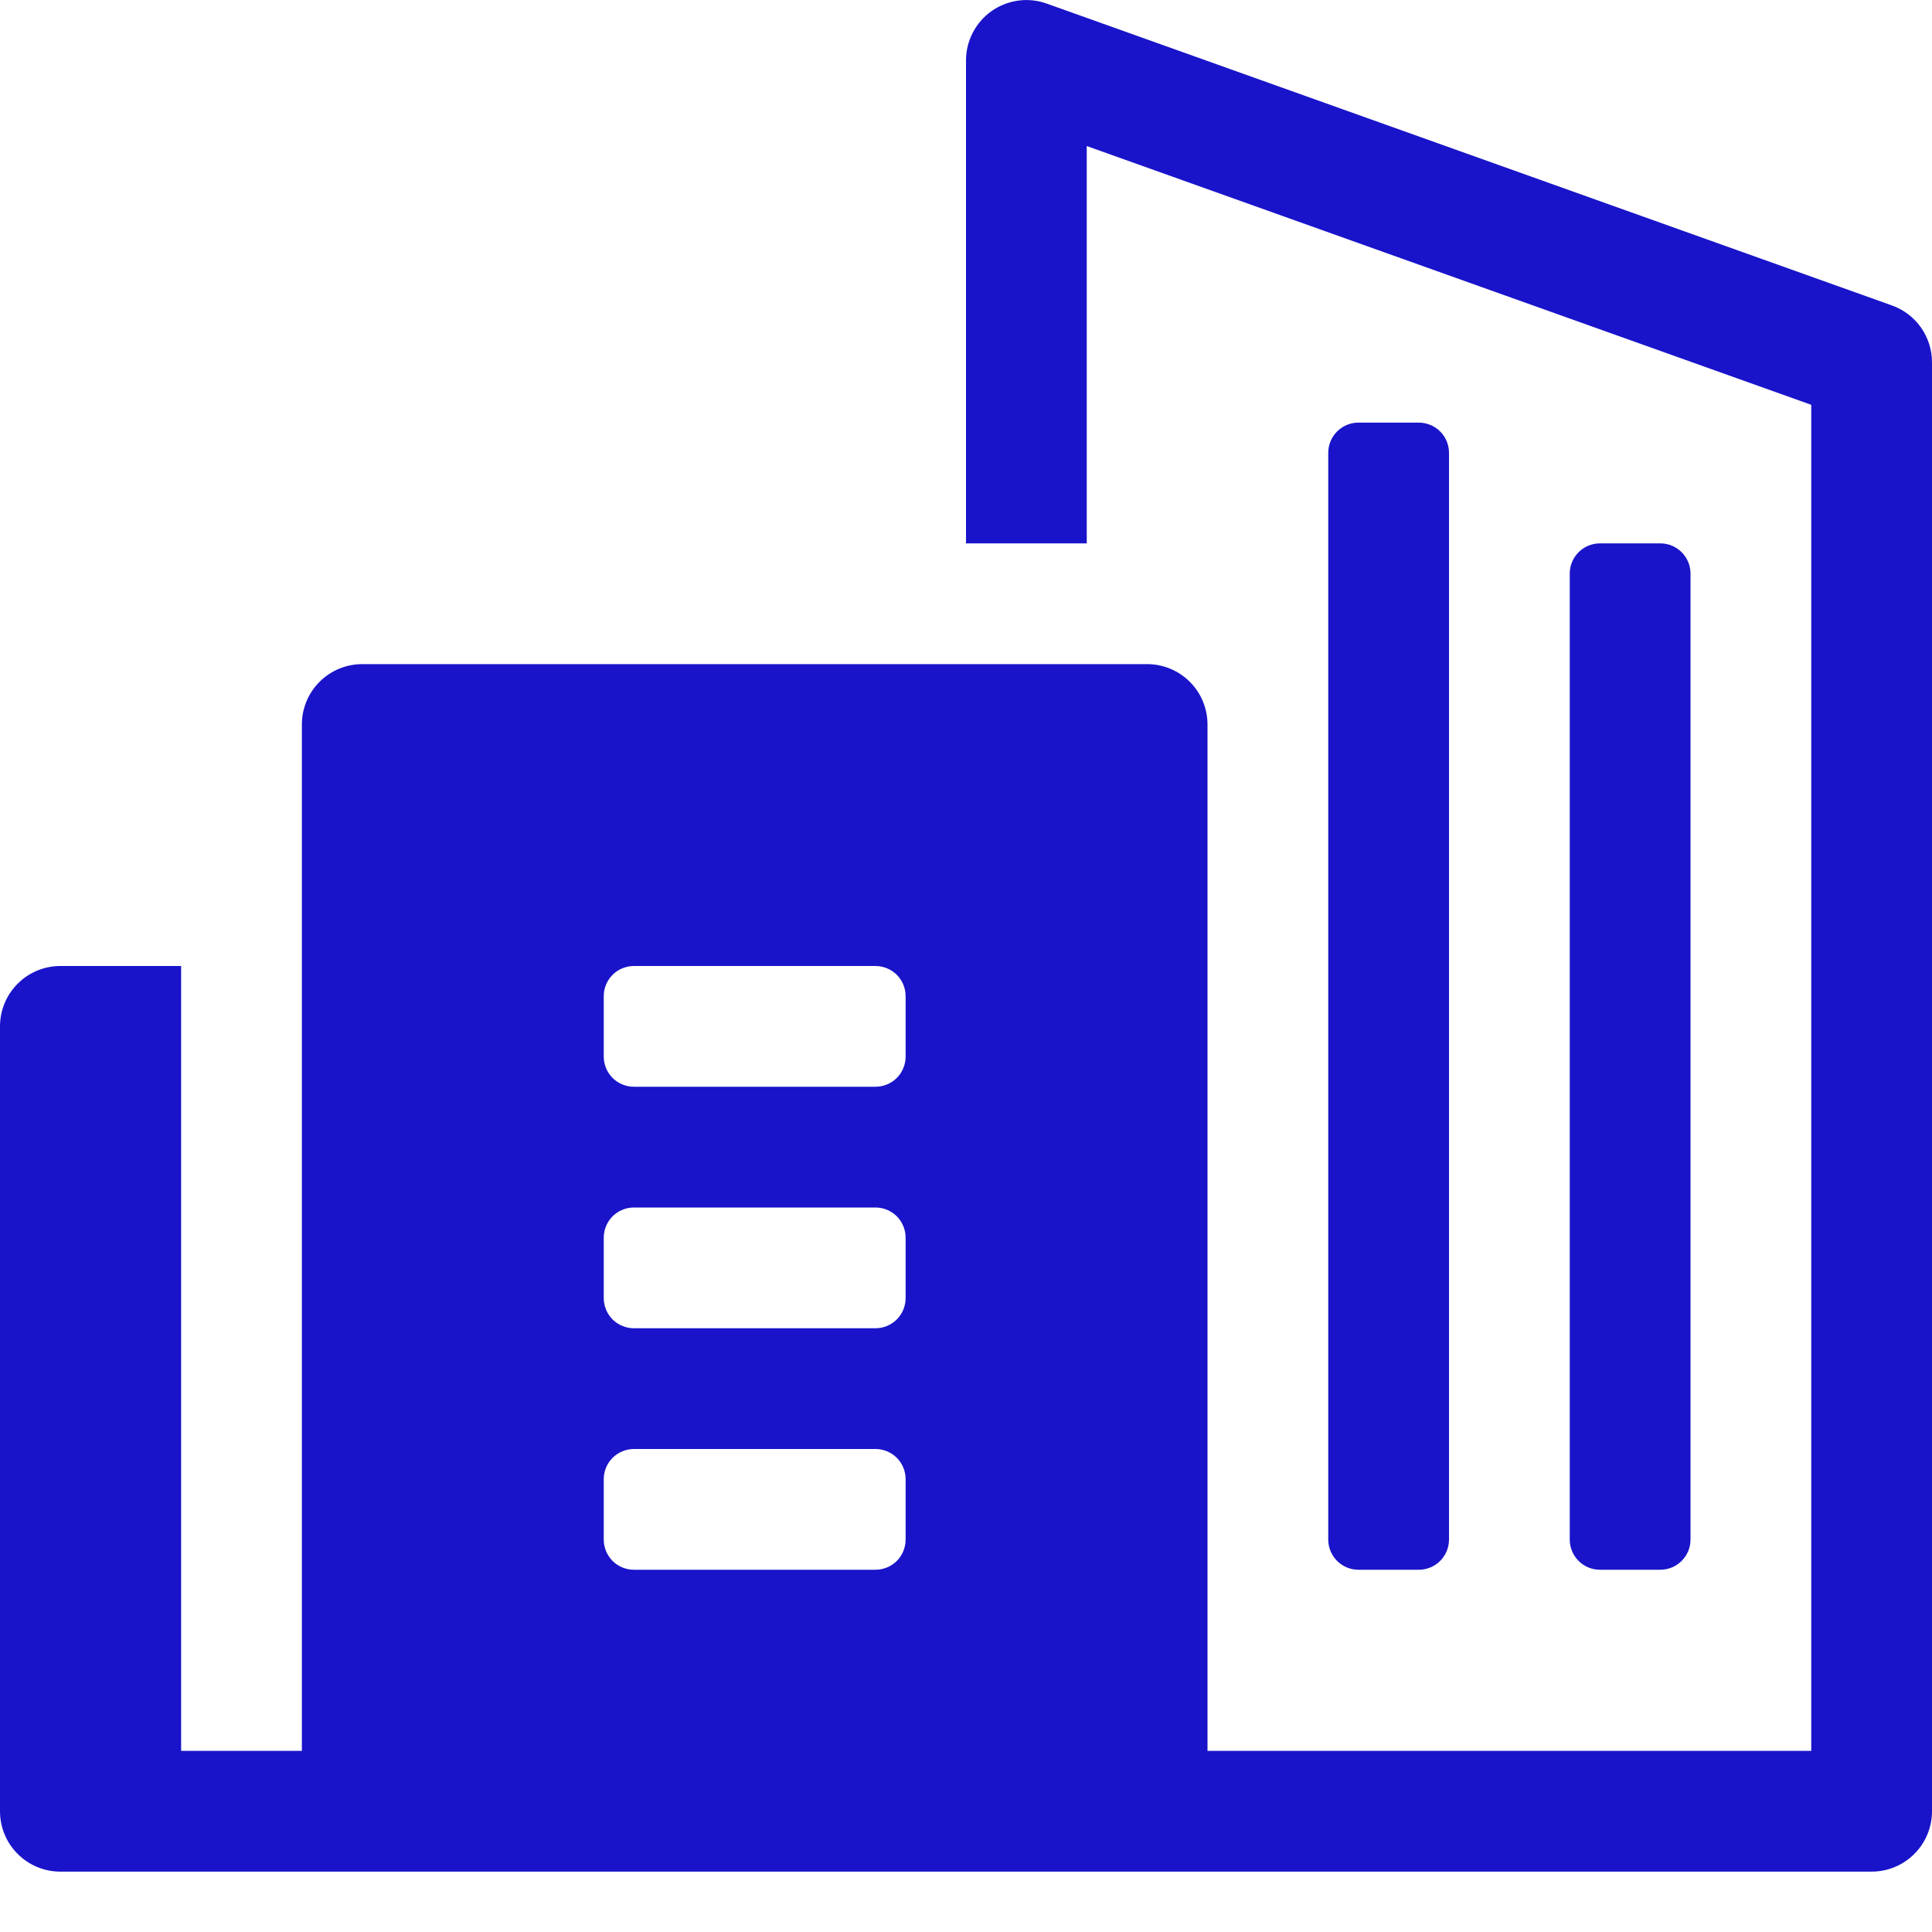
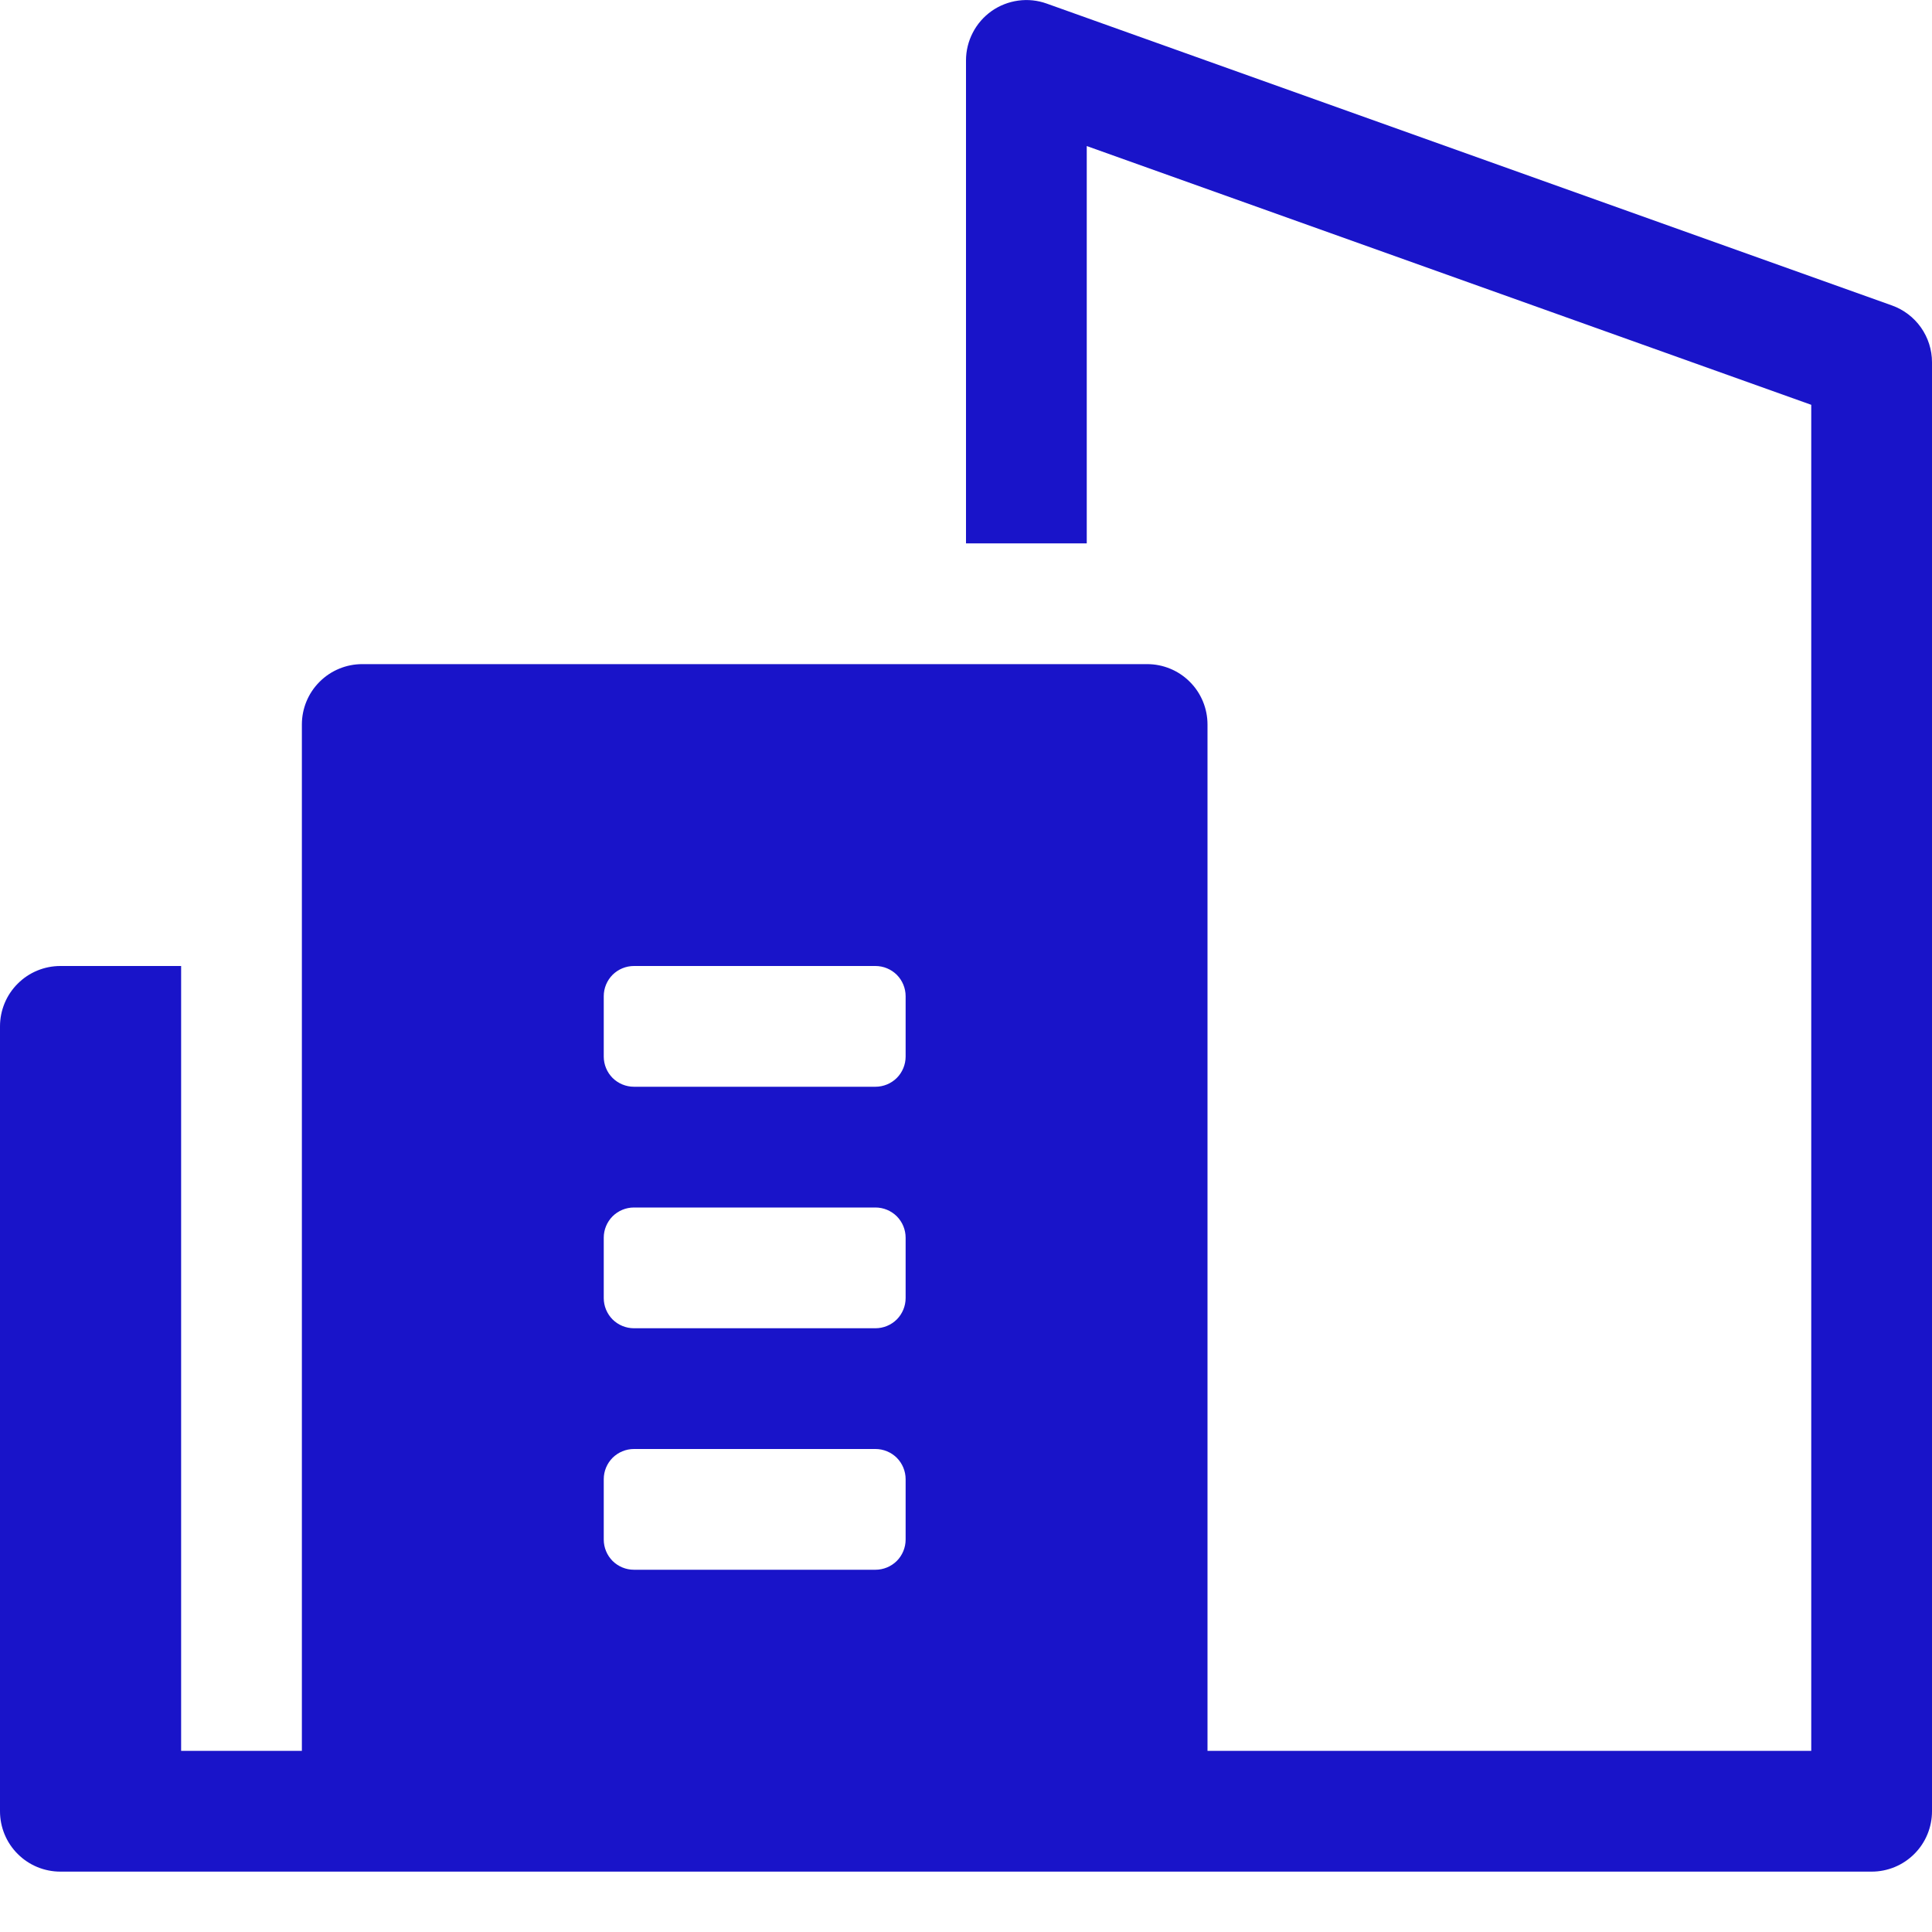
<svg xmlns="http://www.w3.org/2000/svg" width="32" height="32" viewBox="0 0 32 32" fill="none">
  <g clip-path="url(#clip0_3688_7646)">
-     <path d="M23.5 7H22.5C22.224 7 22 7.224 22 7.5V25.5C22 25.776 22.224 26 22.5 26H23.5C23.776 26 24 25.776 24 25.5V7.5C24 7.224 23.776 7 23.5 7Z" fill="#1914C9" />
-     <path d="M27.5 9H26.5C26.224 9 26 9.224 26 9.5V25.5C26 25.776 26.224 26 26.5 26H27.5C27.776 26 28 25.776 28 25.5V9.5C28 9.224 27.776 9 27.5 9Z" fill="#1914C9" />
    <path d="M31.336 5.059L17.336 0.059C17.185 0.005 17.024 -0.012 16.865 0.01C16.706 0.032 16.555 0.091 16.424 0.183C16.293 0.276 16.186 0.398 16.113 0.54C16.039 0.682 16 0.84 16 1V9H18V2.419L30 6.705V29H20V12C20 11.735 19.895 11.48 19.707 11.293C19.52 11.105 19.265 11 19 11H6C5.735 11 5.48 11.105 5.293 11.293C5.105 11.48 5 11.735 5 12V29H3V16H1C0.735 16 0.48 16.105 0.293 16.293C0.105 16.48 0 16.735 0 17L0 30C0 30.265 0.105 30.52 0.293 30.707C0.48 30.895 0.735 31 1 31H31C31.265 31 31.52 30.895 31.707 30.707C31.895 30.52 32 30.265 32 30V6C32 5.794 31.936 5.593 31.817 5.424C31.698 5.256 31.53 5.128 31.336 5.059ZM14.5 26H10.5C10.367 26 10.24 25.947 10.146 25.854C10.053 25.76 10 25.633 10 25.5V24.5C10 24.367 10.053 24.24 10.146 24.146C10.24 24.053 10.367 24 10.5 24H14.5C14.633 24 14.76 24.053 14.854 24.146C14.947 24.24 15 24.367 15 24.5V25.5C15 25.633 14.947 25.76 14.854 25.854C14.76 25.947 14.633 26 14.5 26ZM14.5 22H10.5C10.367 22 10.24 21.947 10.146 21.854C10.053 21.76 10 21.633 10 21.5V20.5C10 20.367 10.053 20.24 10.146 20.146C10.24 20.053 10.367 20 10.5 20H14.5C14.633 20 14.76 20.053 14.854 20.146C14.947 20.24 15 20.367 15 20.5V21.5C15 21.633 14.947 21.76 14.854 21.854C14.76 21.947 14.633 22 14.5 22ZM14.5 18H10.5C10.367 18 10.24 17.947 10.146 17.854C10.053 17.76 10 17.633 10 17.5V16.5C10 16.367 10.053 16.24 10.146 16.146C10.24 16.053 10.367 16 10.5 16H14.5C14.633 16 14.76 16.053 14.854 16.146C14.947 16.24 15 16.367 15 16.5V17.5C15 17.633 14.947 17.76 14.854 17.854C14.76 17.947 14.633 18 14.5 18Z" fill="#1914C9" />
  </g>
  <defs>
    <clipPath id="clip0_3688_7646">
      <rect width="32" height="32" fill="white" />
    </clipPath>
  </defs>
</svg>